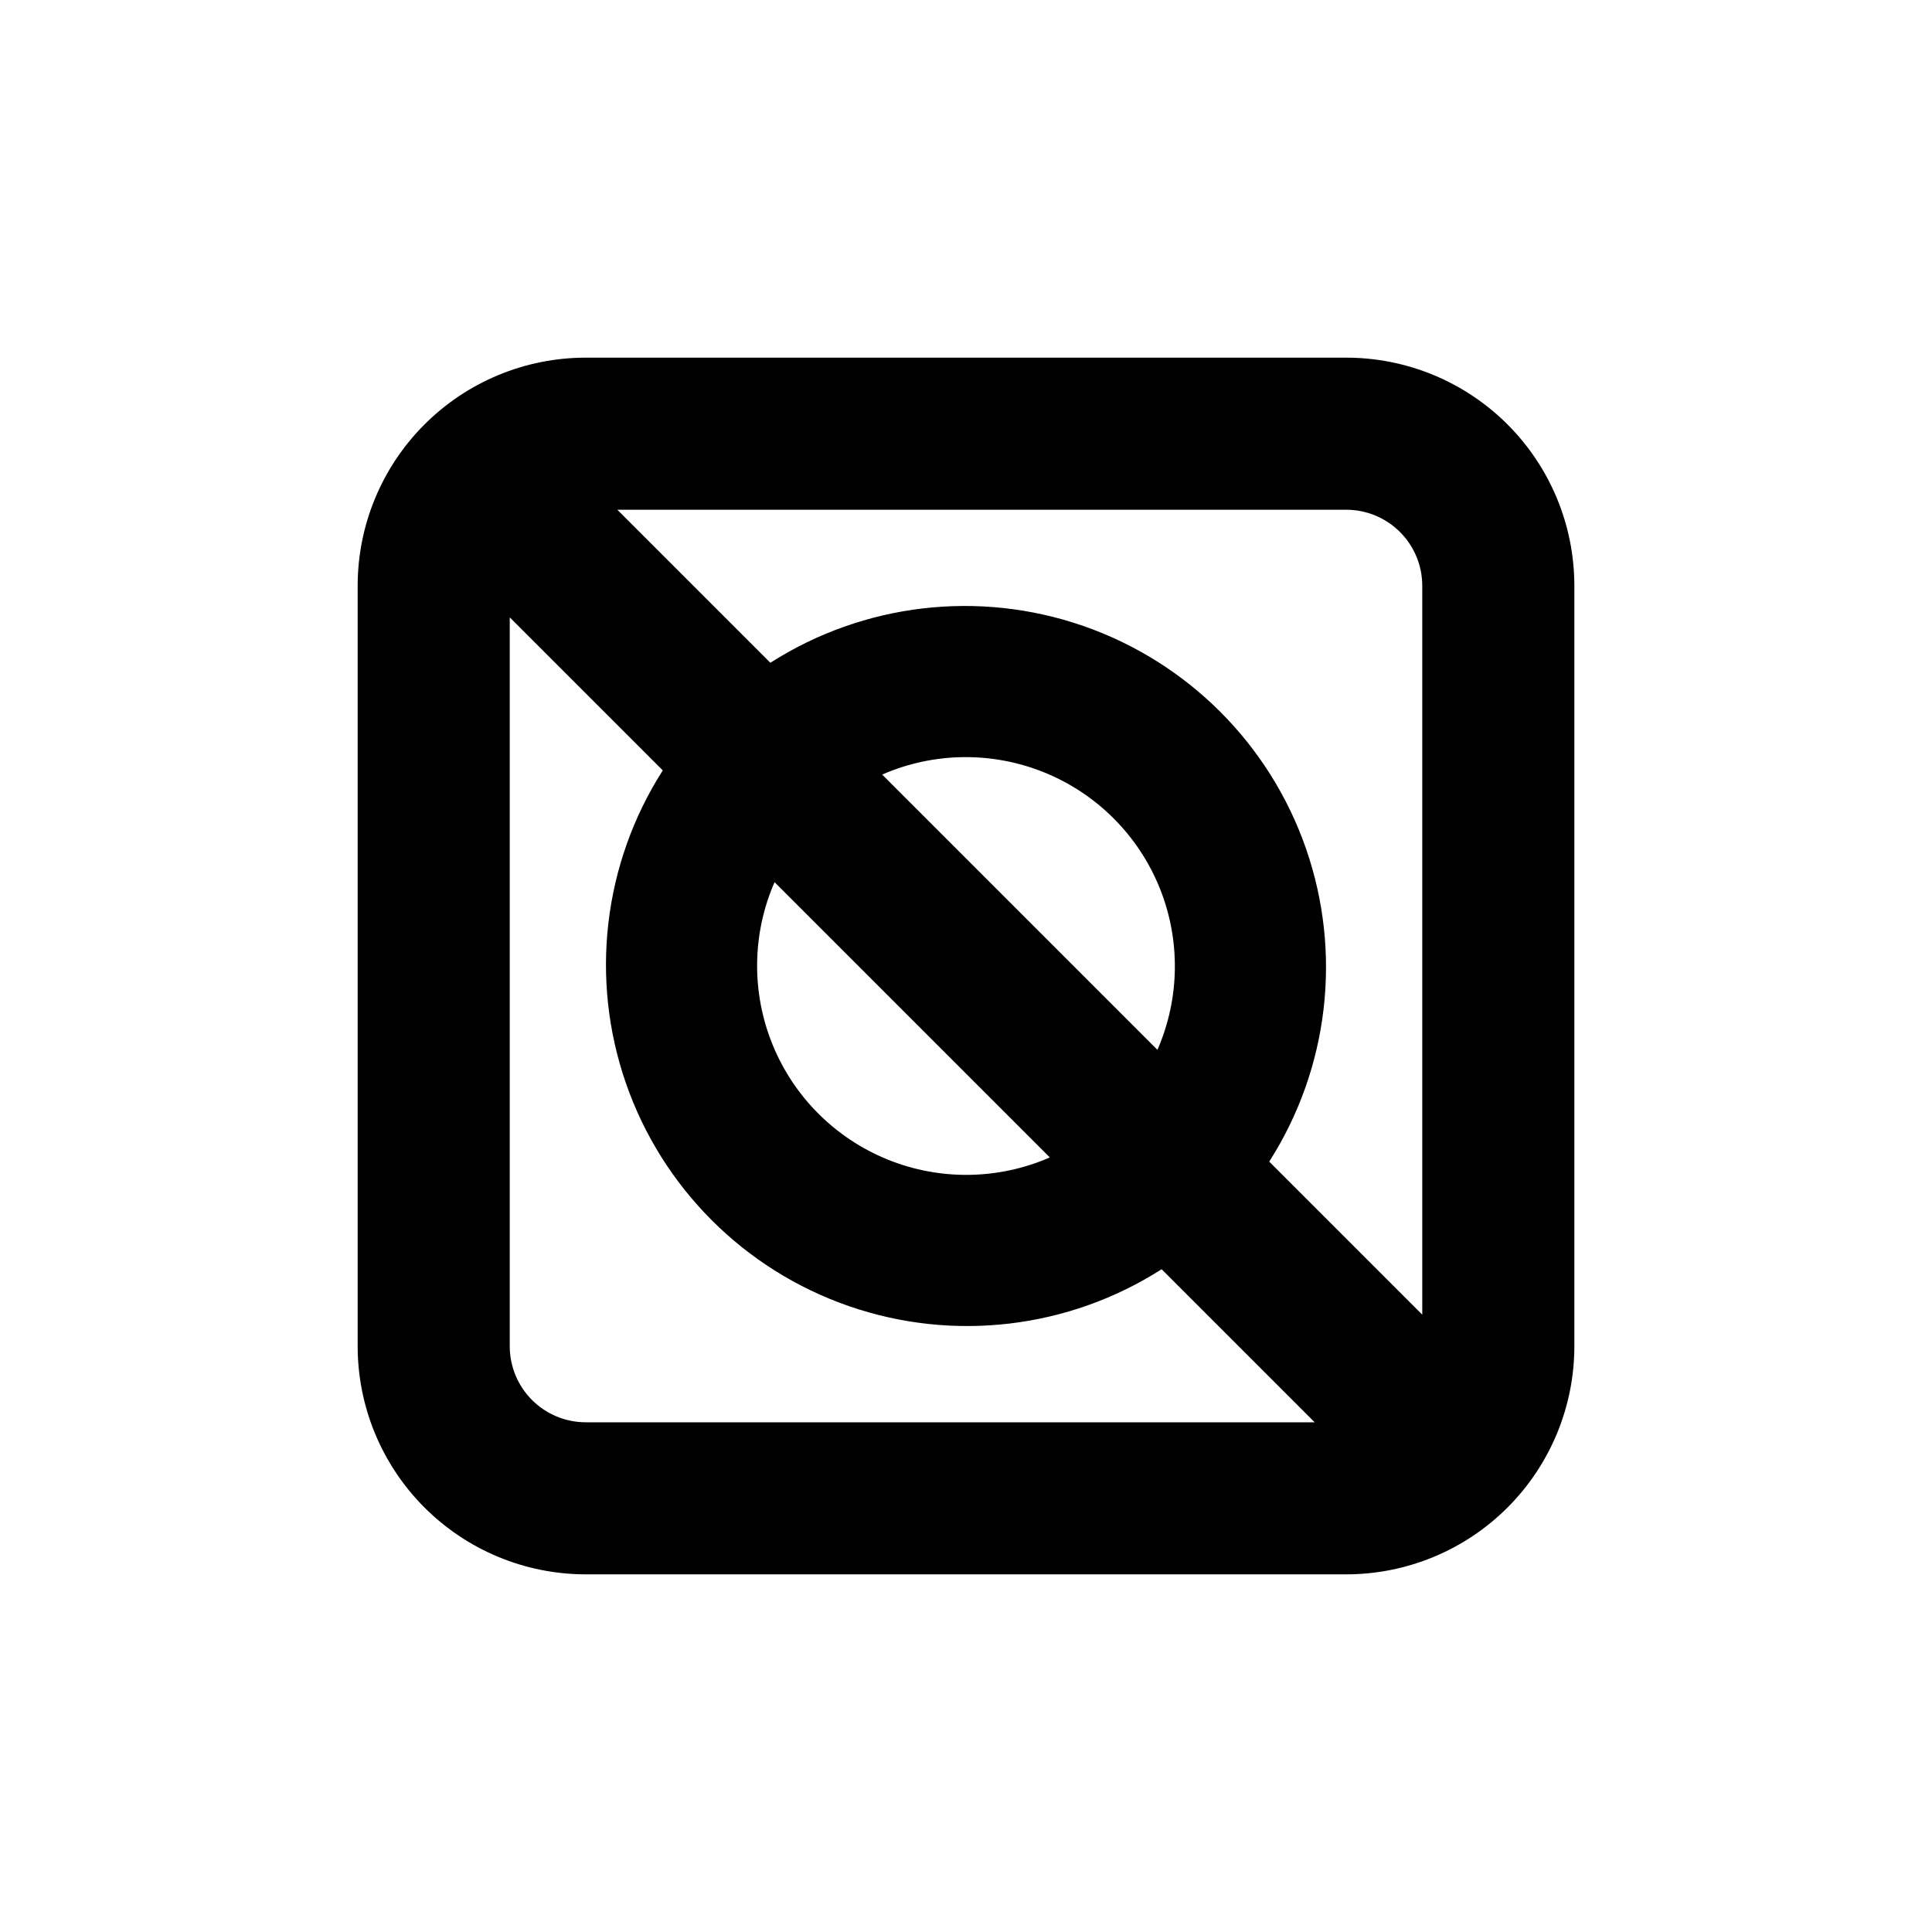
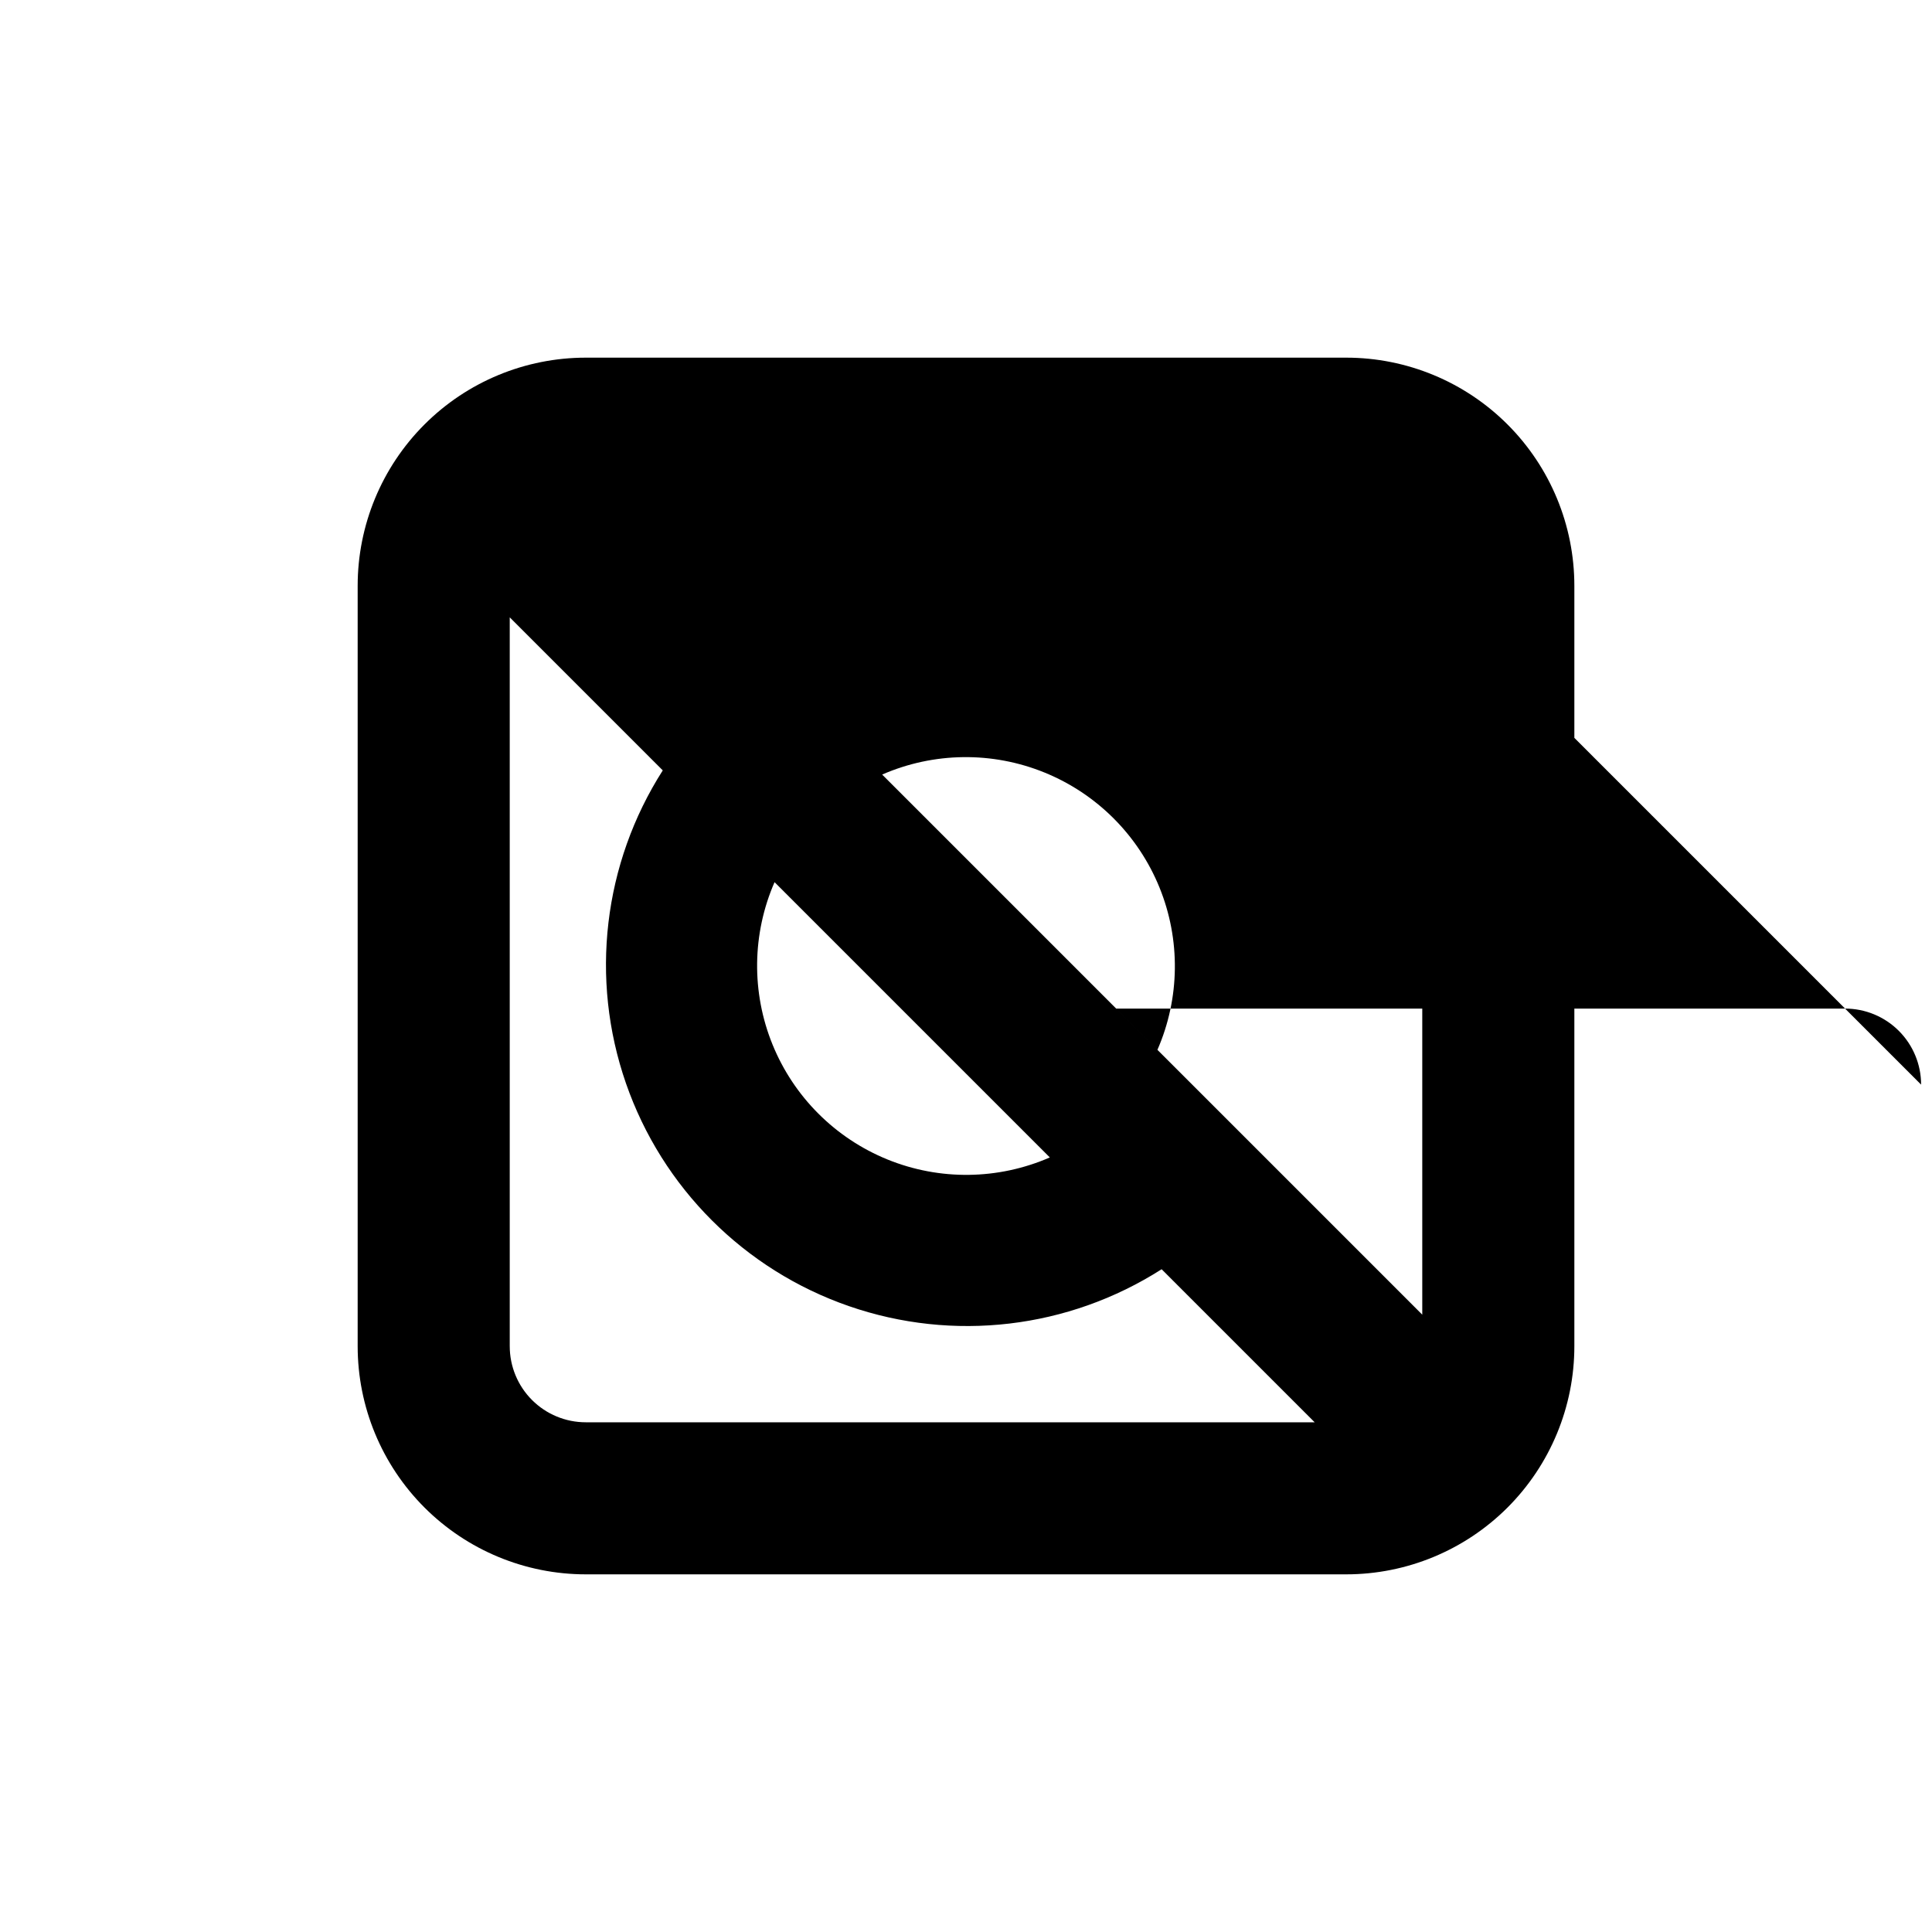
<svg xmlns="http://www.w3.org/2000/svg" fill="#000000" width="800px" height="800px" version="1.1" viewBox="144 144 512 512">
-   <path d="m561.22 299.24c0-16.035-6.371-31.414-17.707-42.75-11.34-11.34-26.719-17.707-42.75-17.707h-201.52c-16.035 0-31.414 6.367-42.75 17.707-11.34 11.336-17.707 26.715-17.707 42.75v201.52c0 16.031 6.367 31.41 17.707 42.75 11.336 11.336 26.715 17.707 42.75 17.707h201.52c16.031 0 31.41-6.371 42.75-17.707 11.336-11.34 17.707-26.719 17.707-42.75zm-40.305 0v193.16l-40.559-40.559c15.77-24.691 19.367-55.242 9.758-82.918-9.605-27.68-31.359-49.43-59.035-59.039-27.68-9.609-58.23-6.012-82.922 9.758l-40.555-40.555h193.16c5.344 0 10.469 2.121 14.25 5.902 3.777 3.777 5.902 8.902 5.902 14.25zm-171.65 78.543 72.949 72.949c-13.688 5.973-29.207 6.164-43.043 0.535-13.832-5.633-24.809-16.609-30.438-30.441-5.633-13.832-5.441-29.352 0.531-43.043zm28.516-28.516c13.691-5.973 29.211-6.164 43.043-0.531 13.832 5.629 24.809 16.605 30.441 30.438 5.629 13.836 5.438 29.355-0.535 43.043zm-98.695 151.5v-193.16l40.559 40.559-0.004-0.004c-15.77 24.691-19.367 55.242-9.758 82.922 9.609 27.676 31.359 49.43 59.039 59.035 27.676 9.609 58.227 6.012 82.918-9.758l40.559 40.559h-193.16c-5.348 0-10.473-2.125-14.25-5.902-3.781-3.781-5.902-8.906-5.902-14.25z" />
+   <path d="m561.22 299.24c0-16.035-6.371-31.414-17.707-42.75-11.34-11.34-26.719-17.707-42.75-17.707h-201.52c-16.035 0-31.414 6.367-42.75 17.707-11.34 11.336-17.707 26.715-17.707 42.75v201.52c0 16.031 6.367 31.41 17.707 42.75 11.336 11.336 26.715 17.707 42.75 17.707h201.52c16.031 0 31.41-6.371 42.75-17.707 11.336-11.34 17.707-26.719 17.707-42.75zm-40.305 0v193.16l-40.559-40.559l-40.555-40.555h193.16c5.344 0 10.469 2.121 14.25 5.902 3.777 3.777 5.902 8.902 5.902 14.25zm-171.65 78.543 72.949 72.949c-13.688 5.973-29.207 6.164-43.043 0.535-13.832-5.633-24.809-16.609-30.438-30.441-5.633-13.832-5.441-29.352 0.531-43.043zm28.516-28.516c13.691-5.973 29.211-6.164 43.043-0.531 13.832 5.629 24.809 16.605 30.441 30.438 5.629 13.836 5.438 29.355-0.535 43.043zm-98.695 151.5v-193.16l40.559 40.559-0.004-0.004c-15.77 24.691-19.367 55.242-9.758 82.922 9.609 27.676 31.359 49.43 59.039 59.035 27.676 9.609 58.227 6.012 82.918-9.758l40.559 40.559h-193.16c-5.348 0-10.473-2.125-14.25-5.902-3.781-3.781-5.902-8.906-5.902-14.25z" />
</svg>